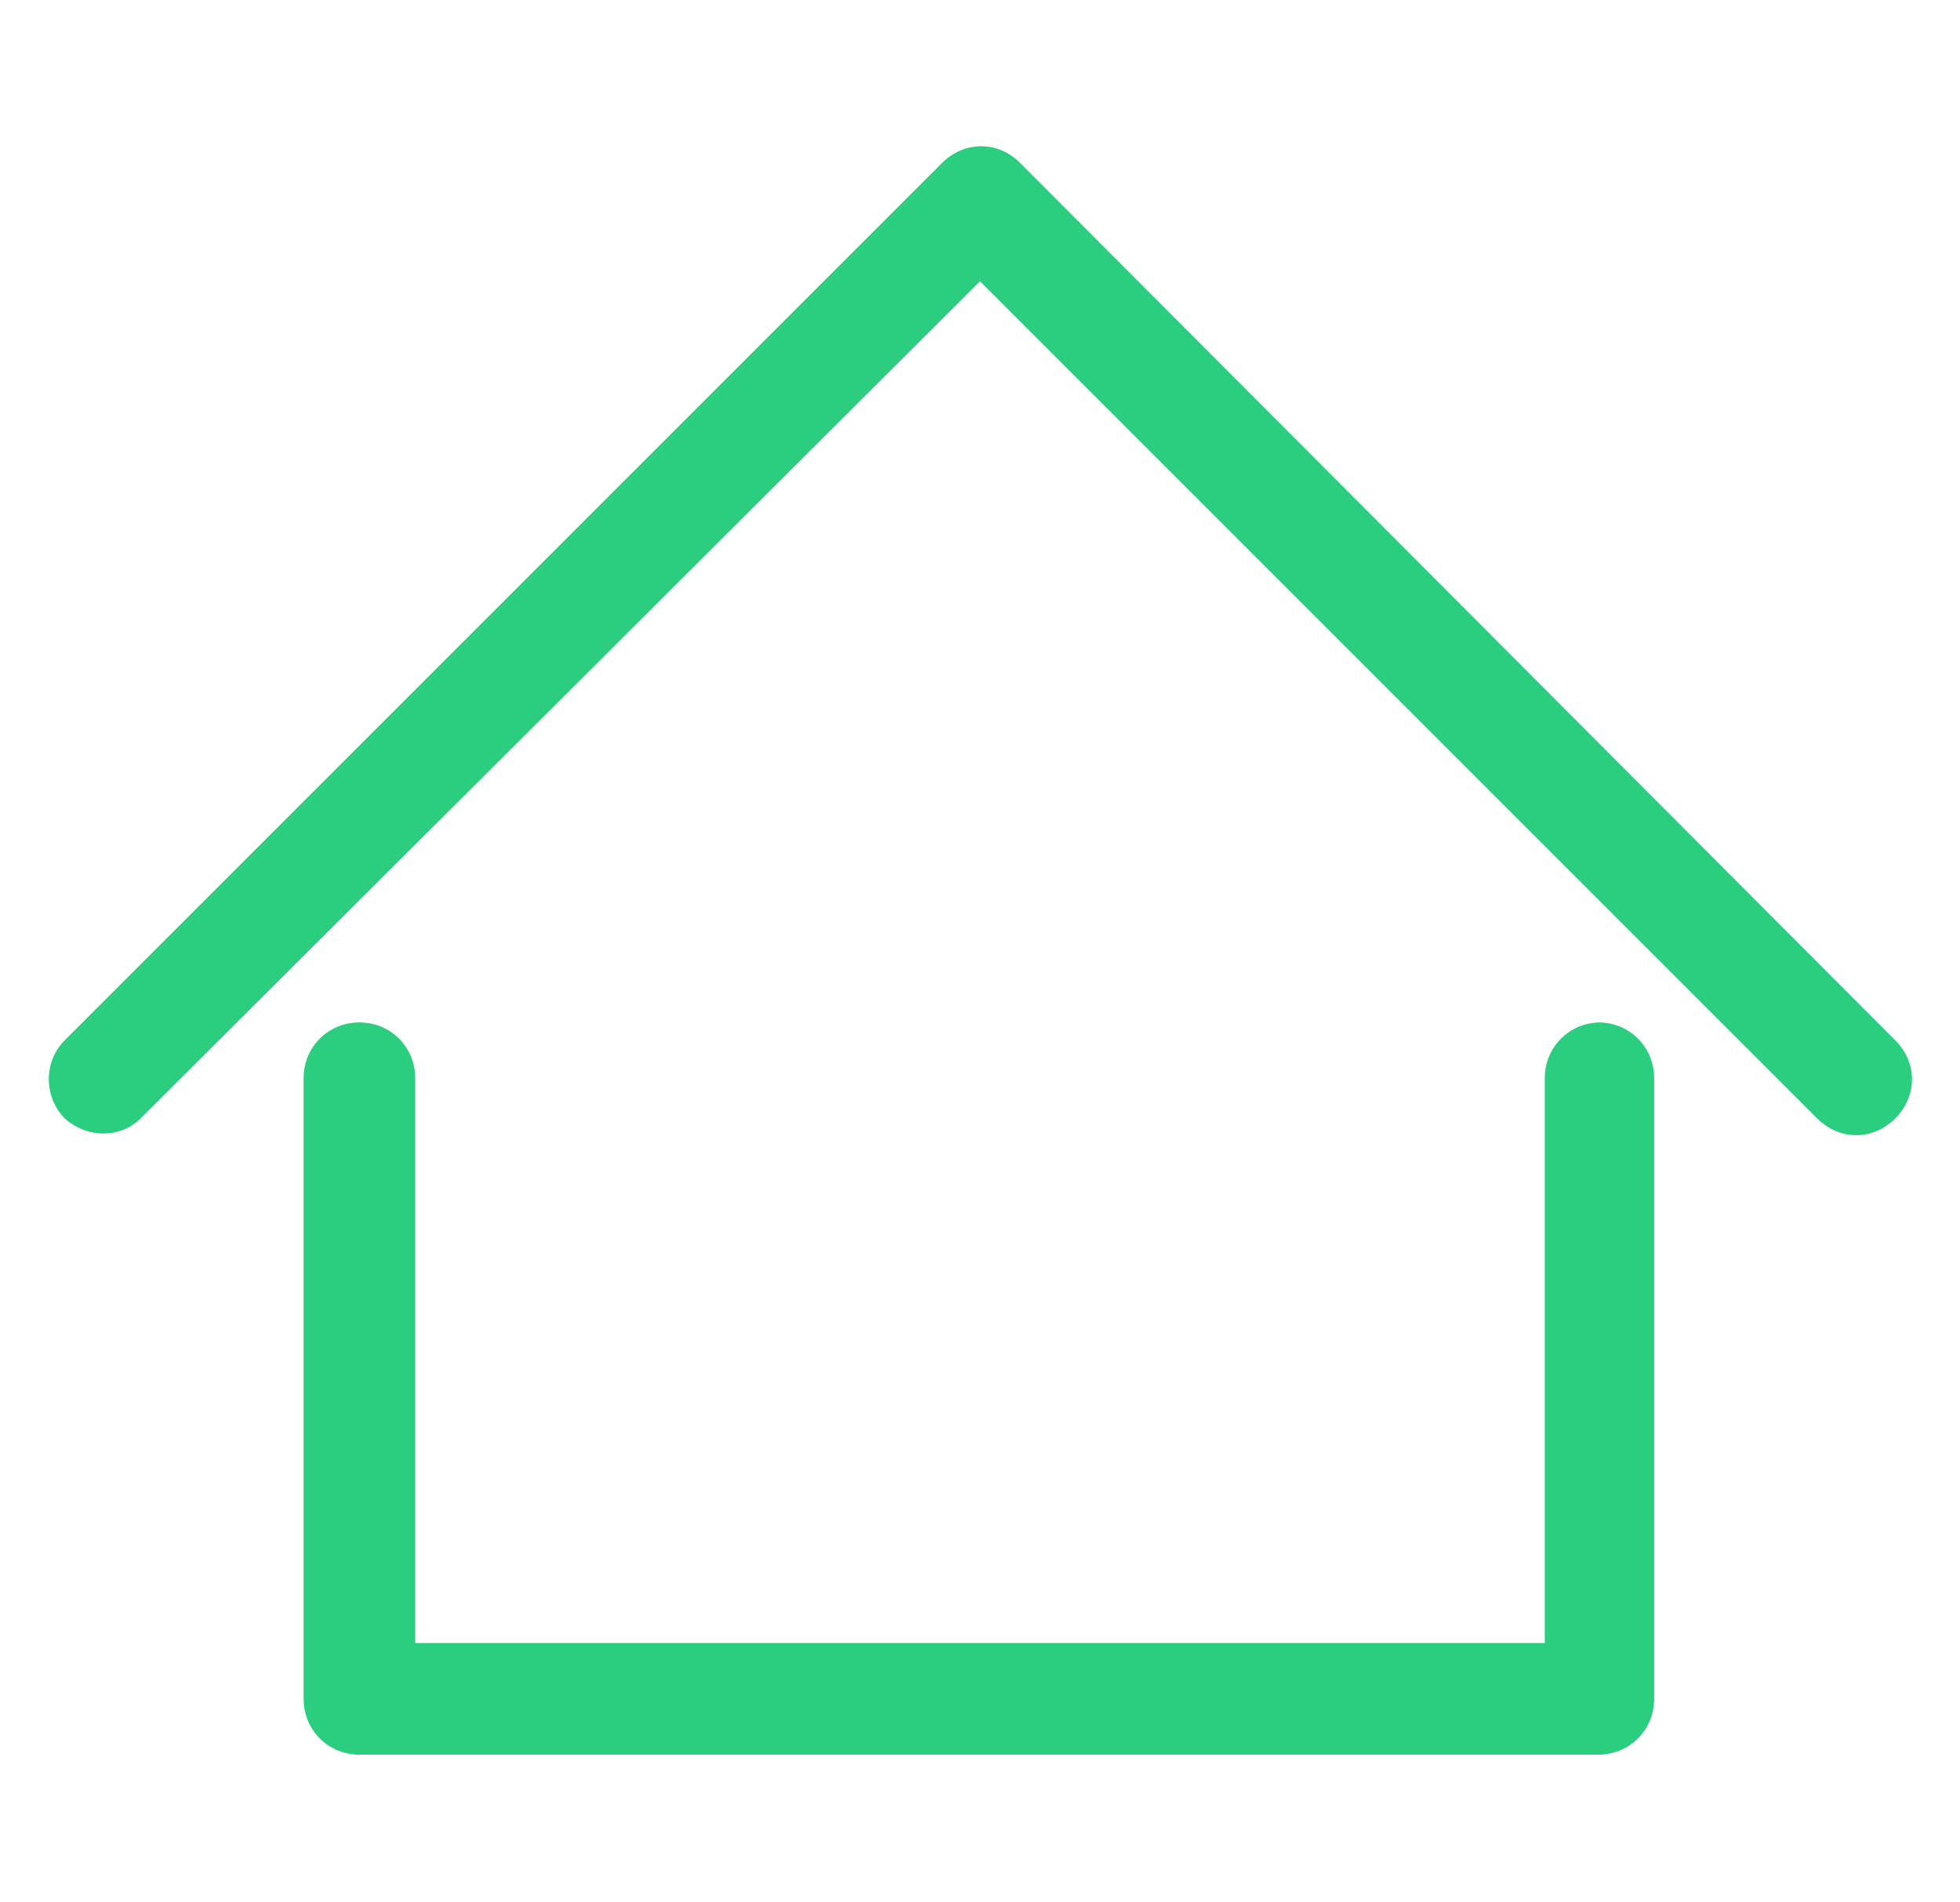
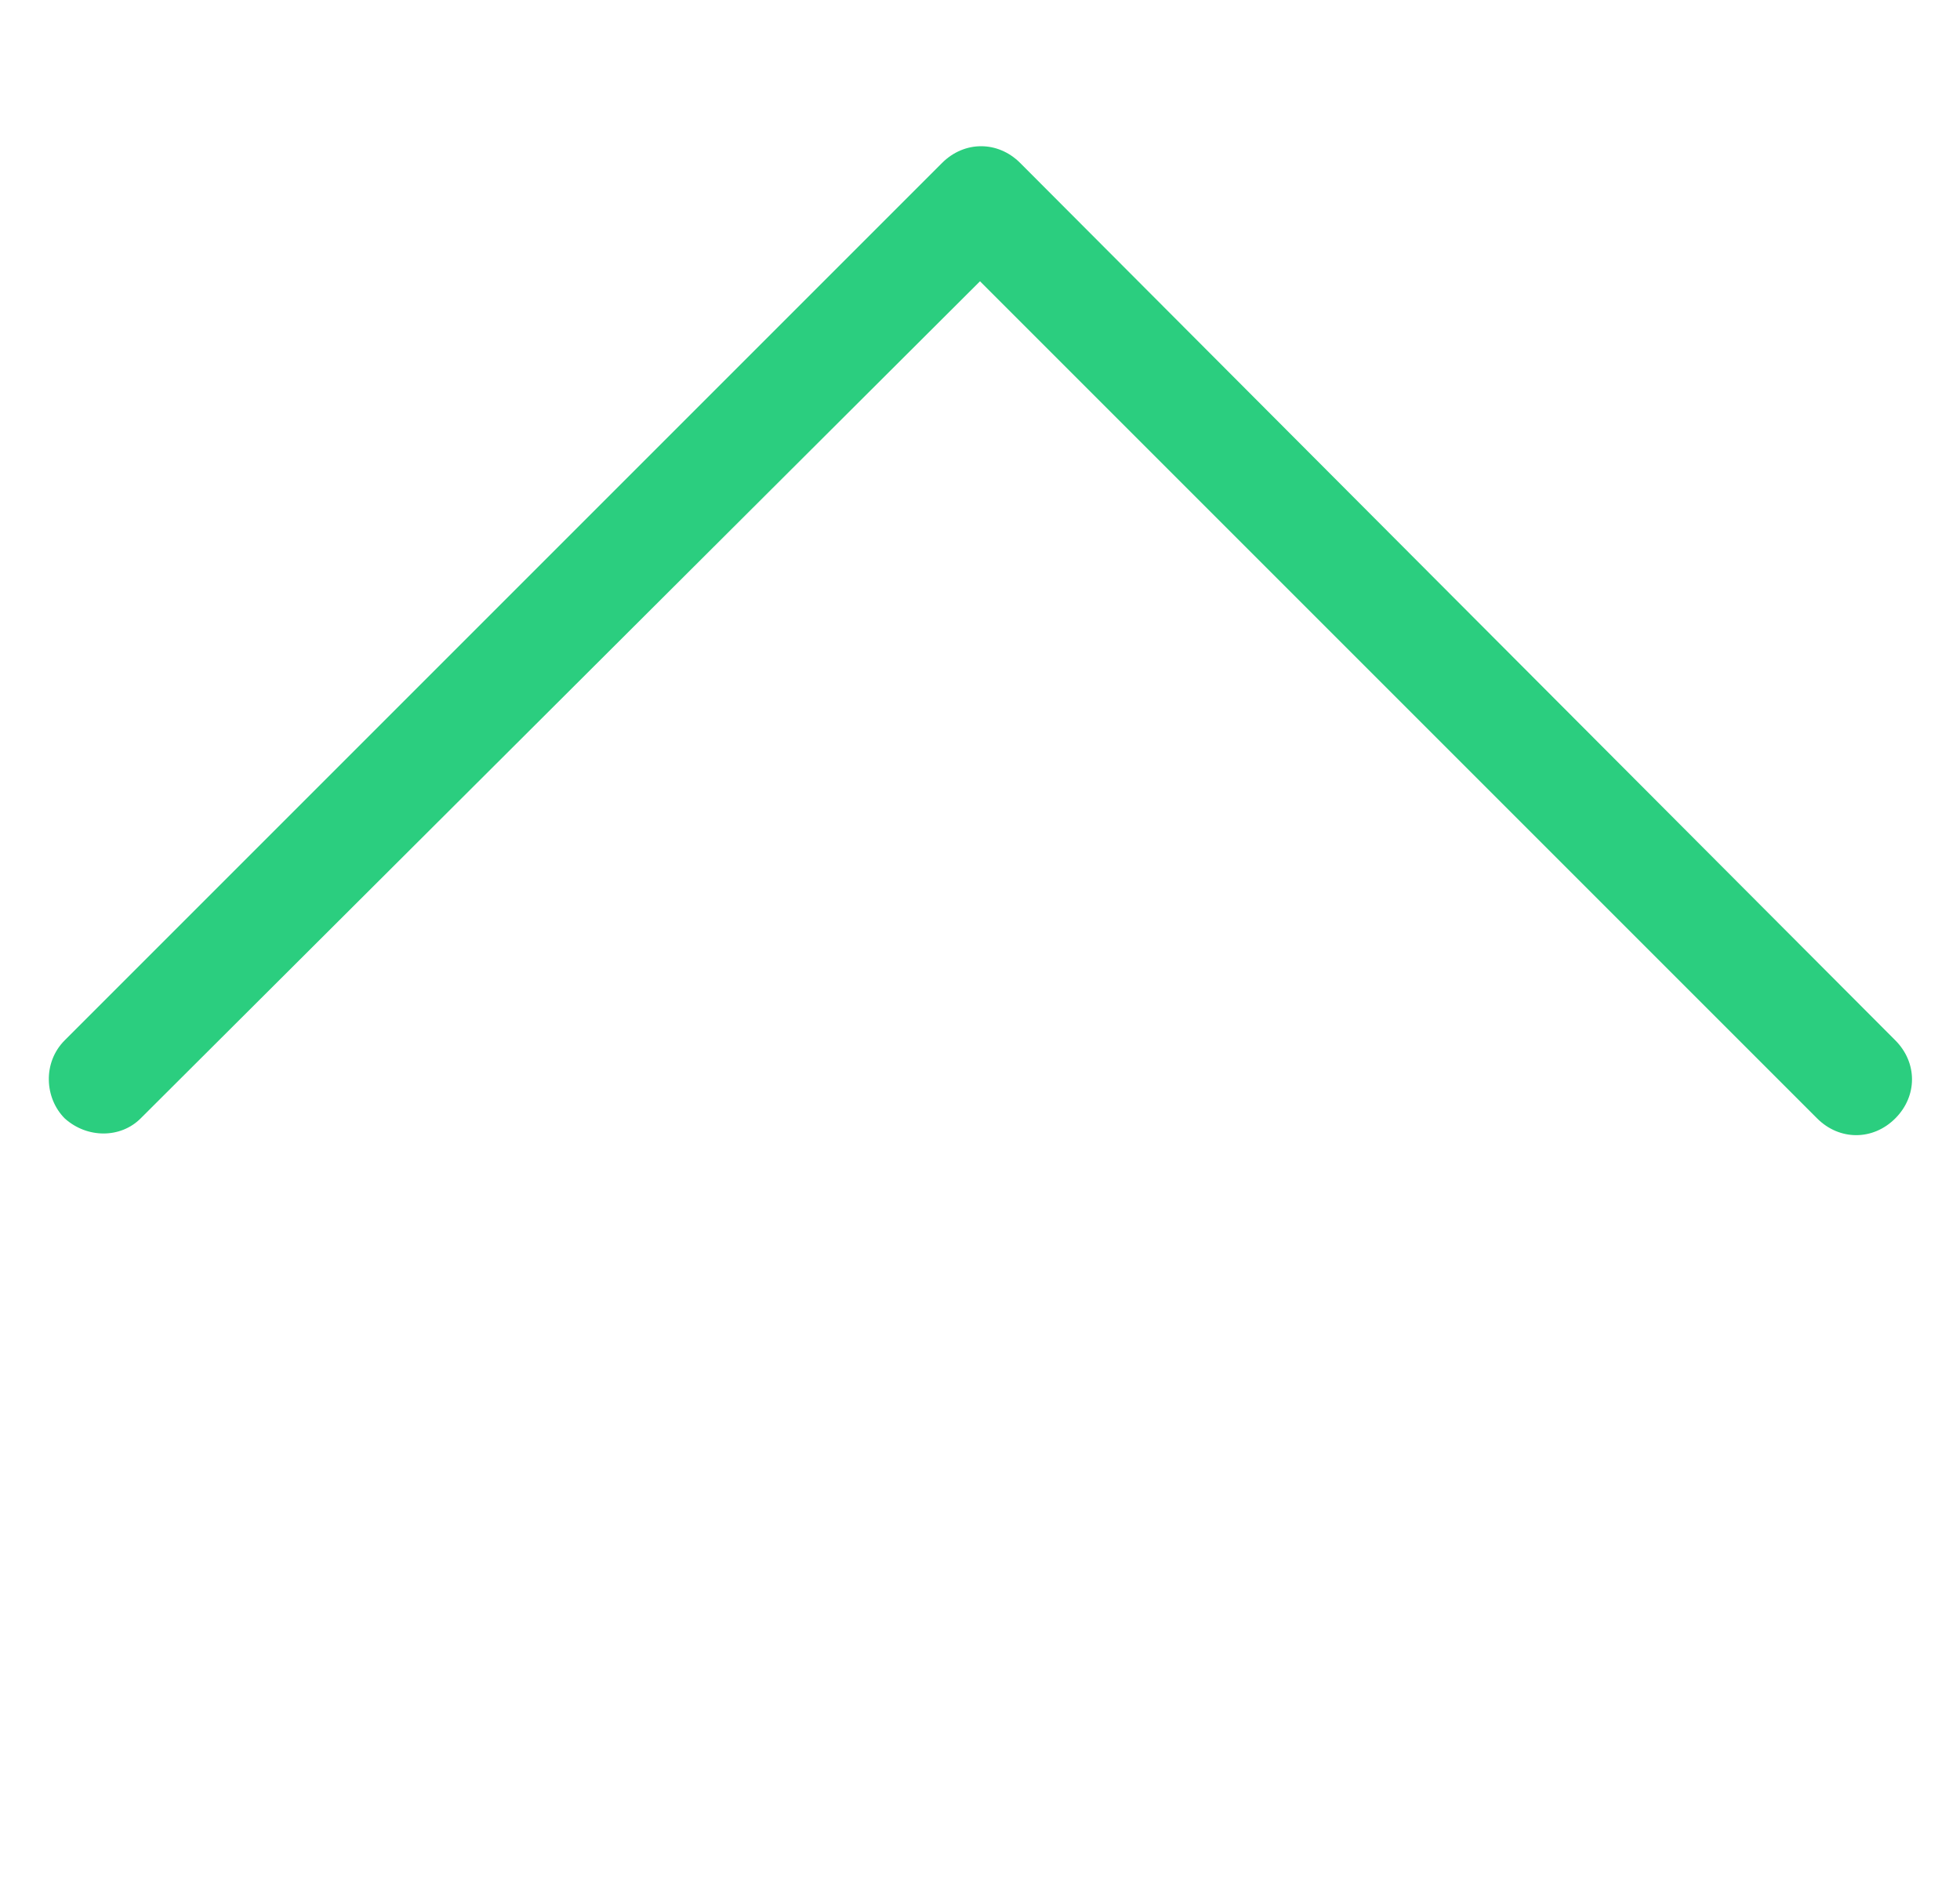
<svg xmlns="http://www.w3.org/2000/svg" id="Calque_1" data-name="Calque 1" version="1.1" viewBox="0 0 87.8 85.2">
  <defs>
    <style>
      .cls-1 {
        fill: #2bce7f;
        stroke-width: 0px;
      }
    </style>
  </defs>
  <g id="home">
-     <path id="Tracé_234" data-name="Tracé 234" class="cls-1" d="M71.7,45.8c-1.4,0-2.5,1.1-2.5,2.5h0v25.3H18.6v-25.3c0-1.4-1.1-2.5-2.5-2.5-1.4,0-2.5,1.1-2.5,2.5v27.8c0,1.4,1.1,2.5,2.5,2.5h55.5c1.4,0,2.5-1.1,2.5-2.5h0v-27.8c0-1.4-1.1-2.5-2.5-2.5h0Z" />
    <path id="Tracé_235" data-name="Tracé 235" class="cls-1" d="M84.9,46.6L45.7,7.3c-1-1-2.5-1-3.5,0L2.9,46.6c-1,1-.9,2.6,0,3.5,1,.9,2.5.9,3.4,0L43.9,12.6l37.5,37.5c1,1,2.5,1,3.5,0,1-1,1-2.5,0-3.5,0,0,0,0,0,0Z" />
  </g>
</svg>